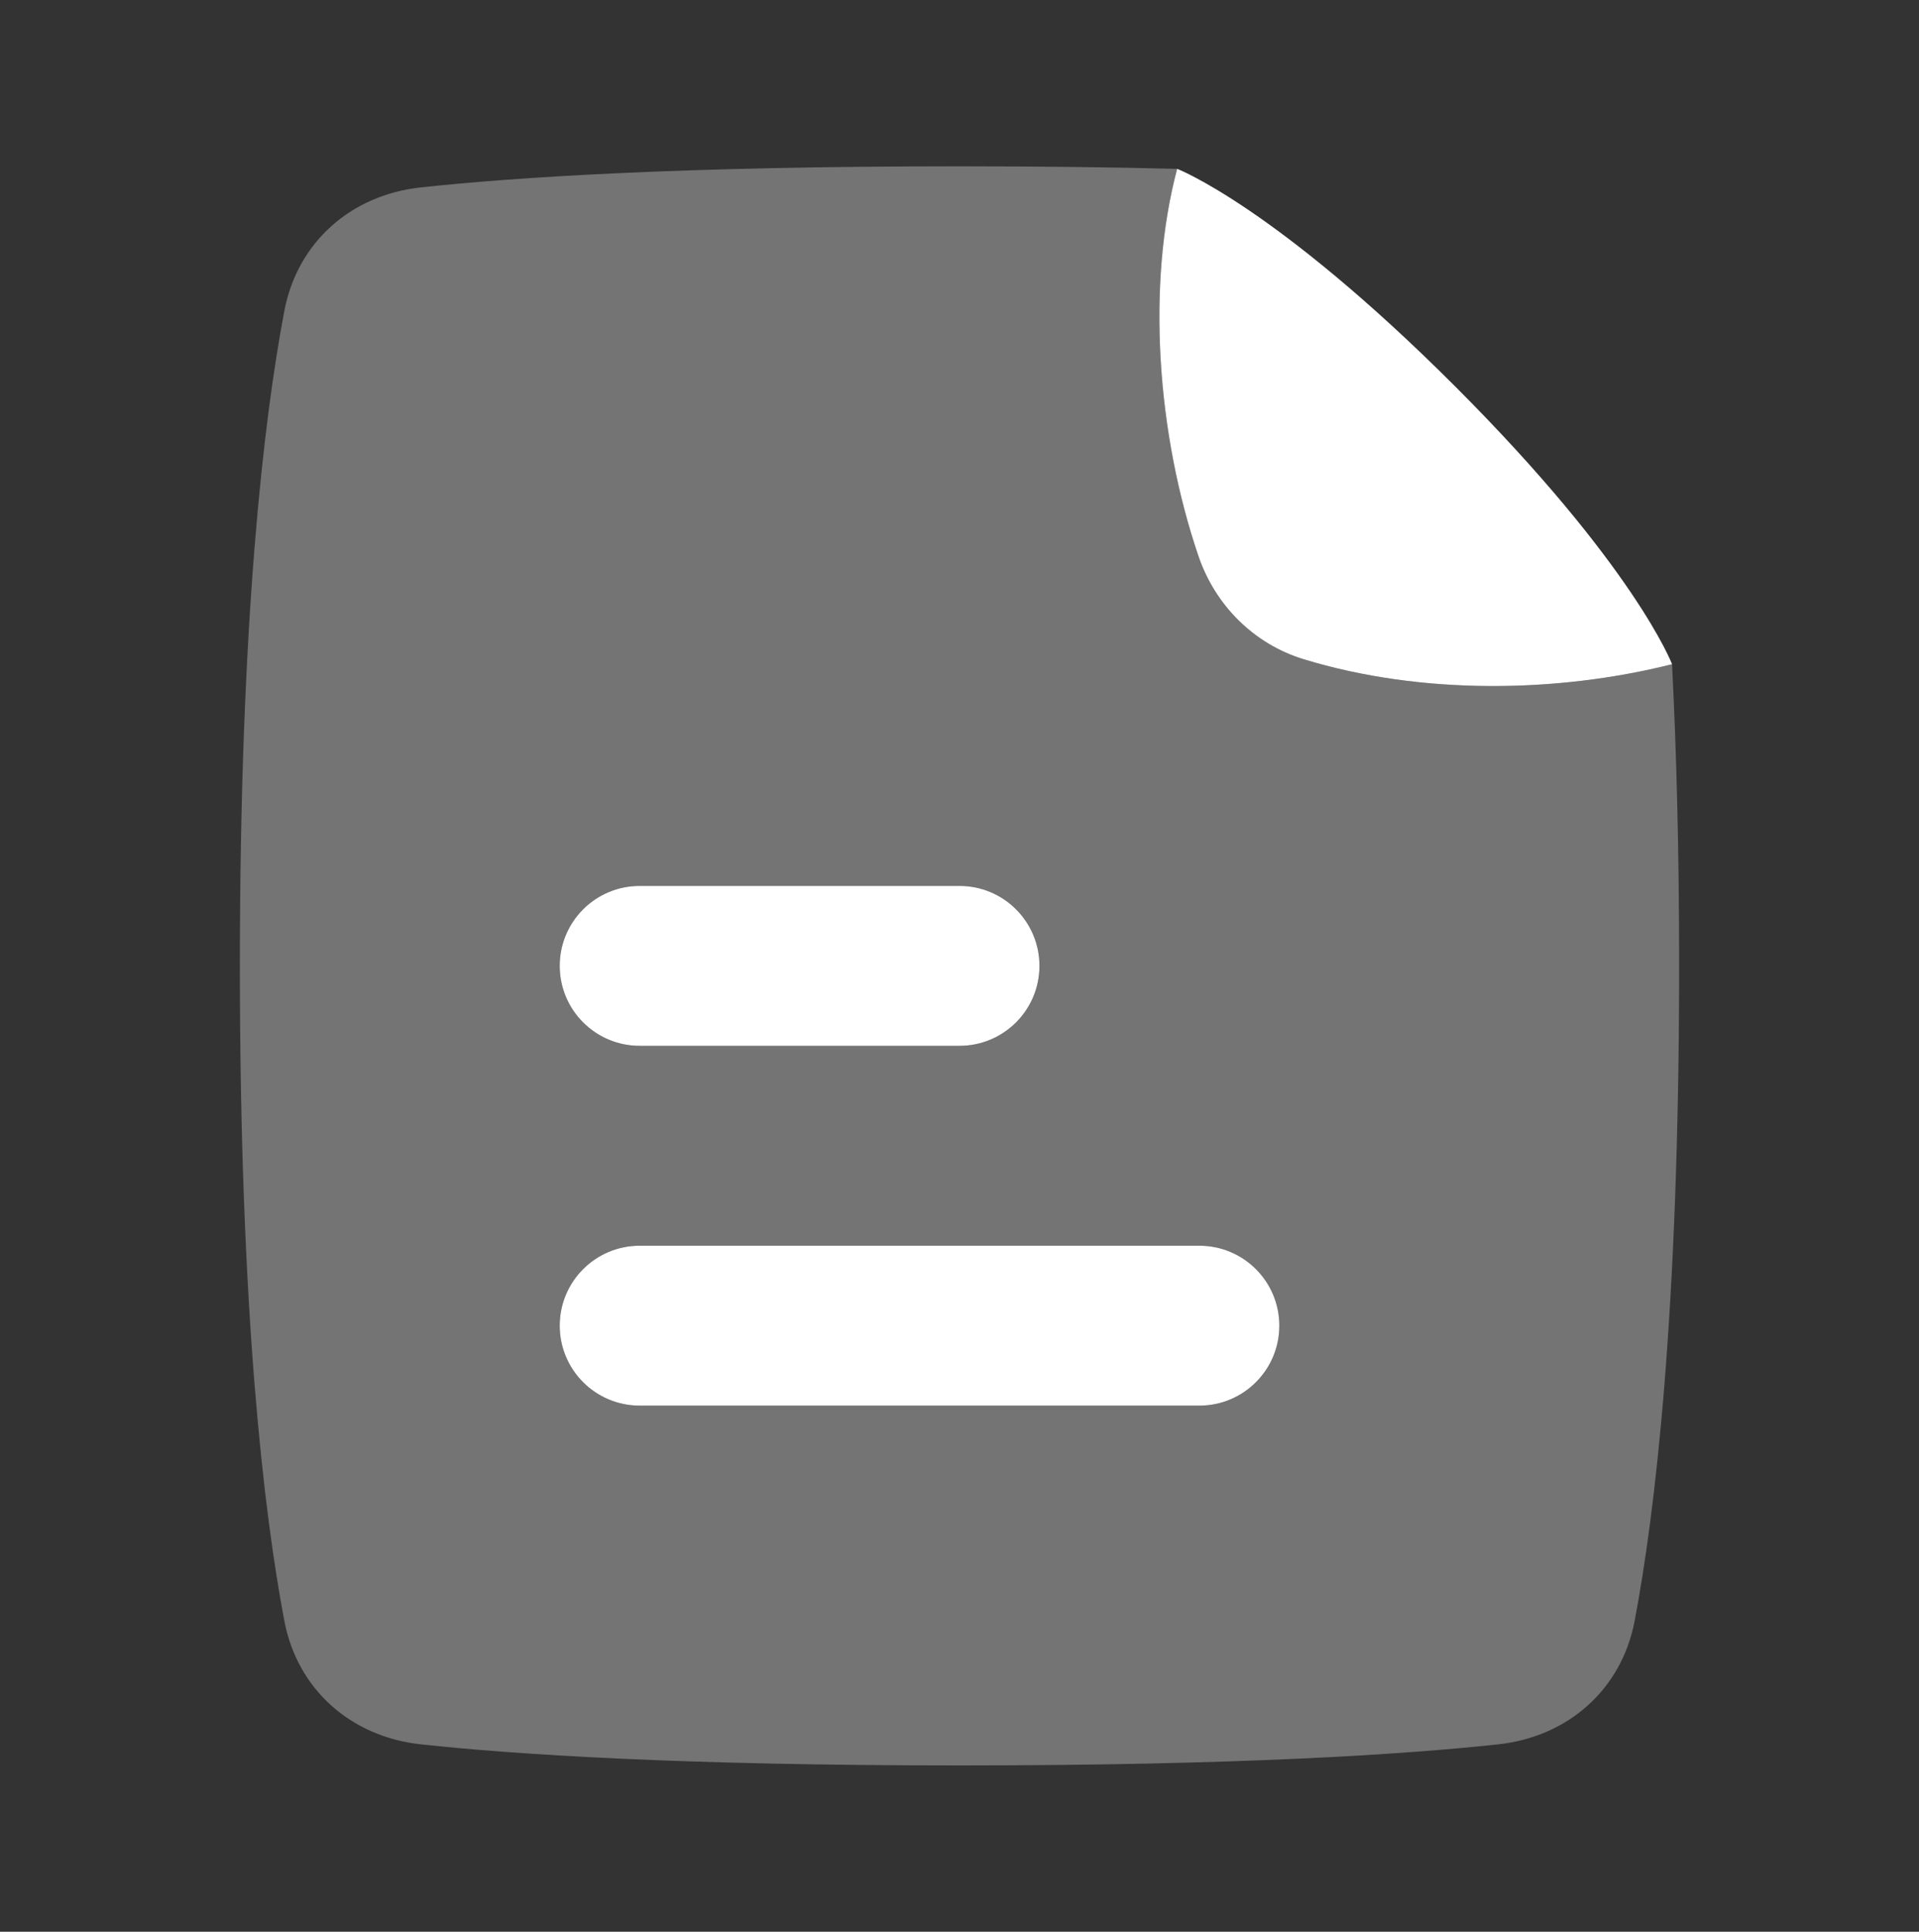
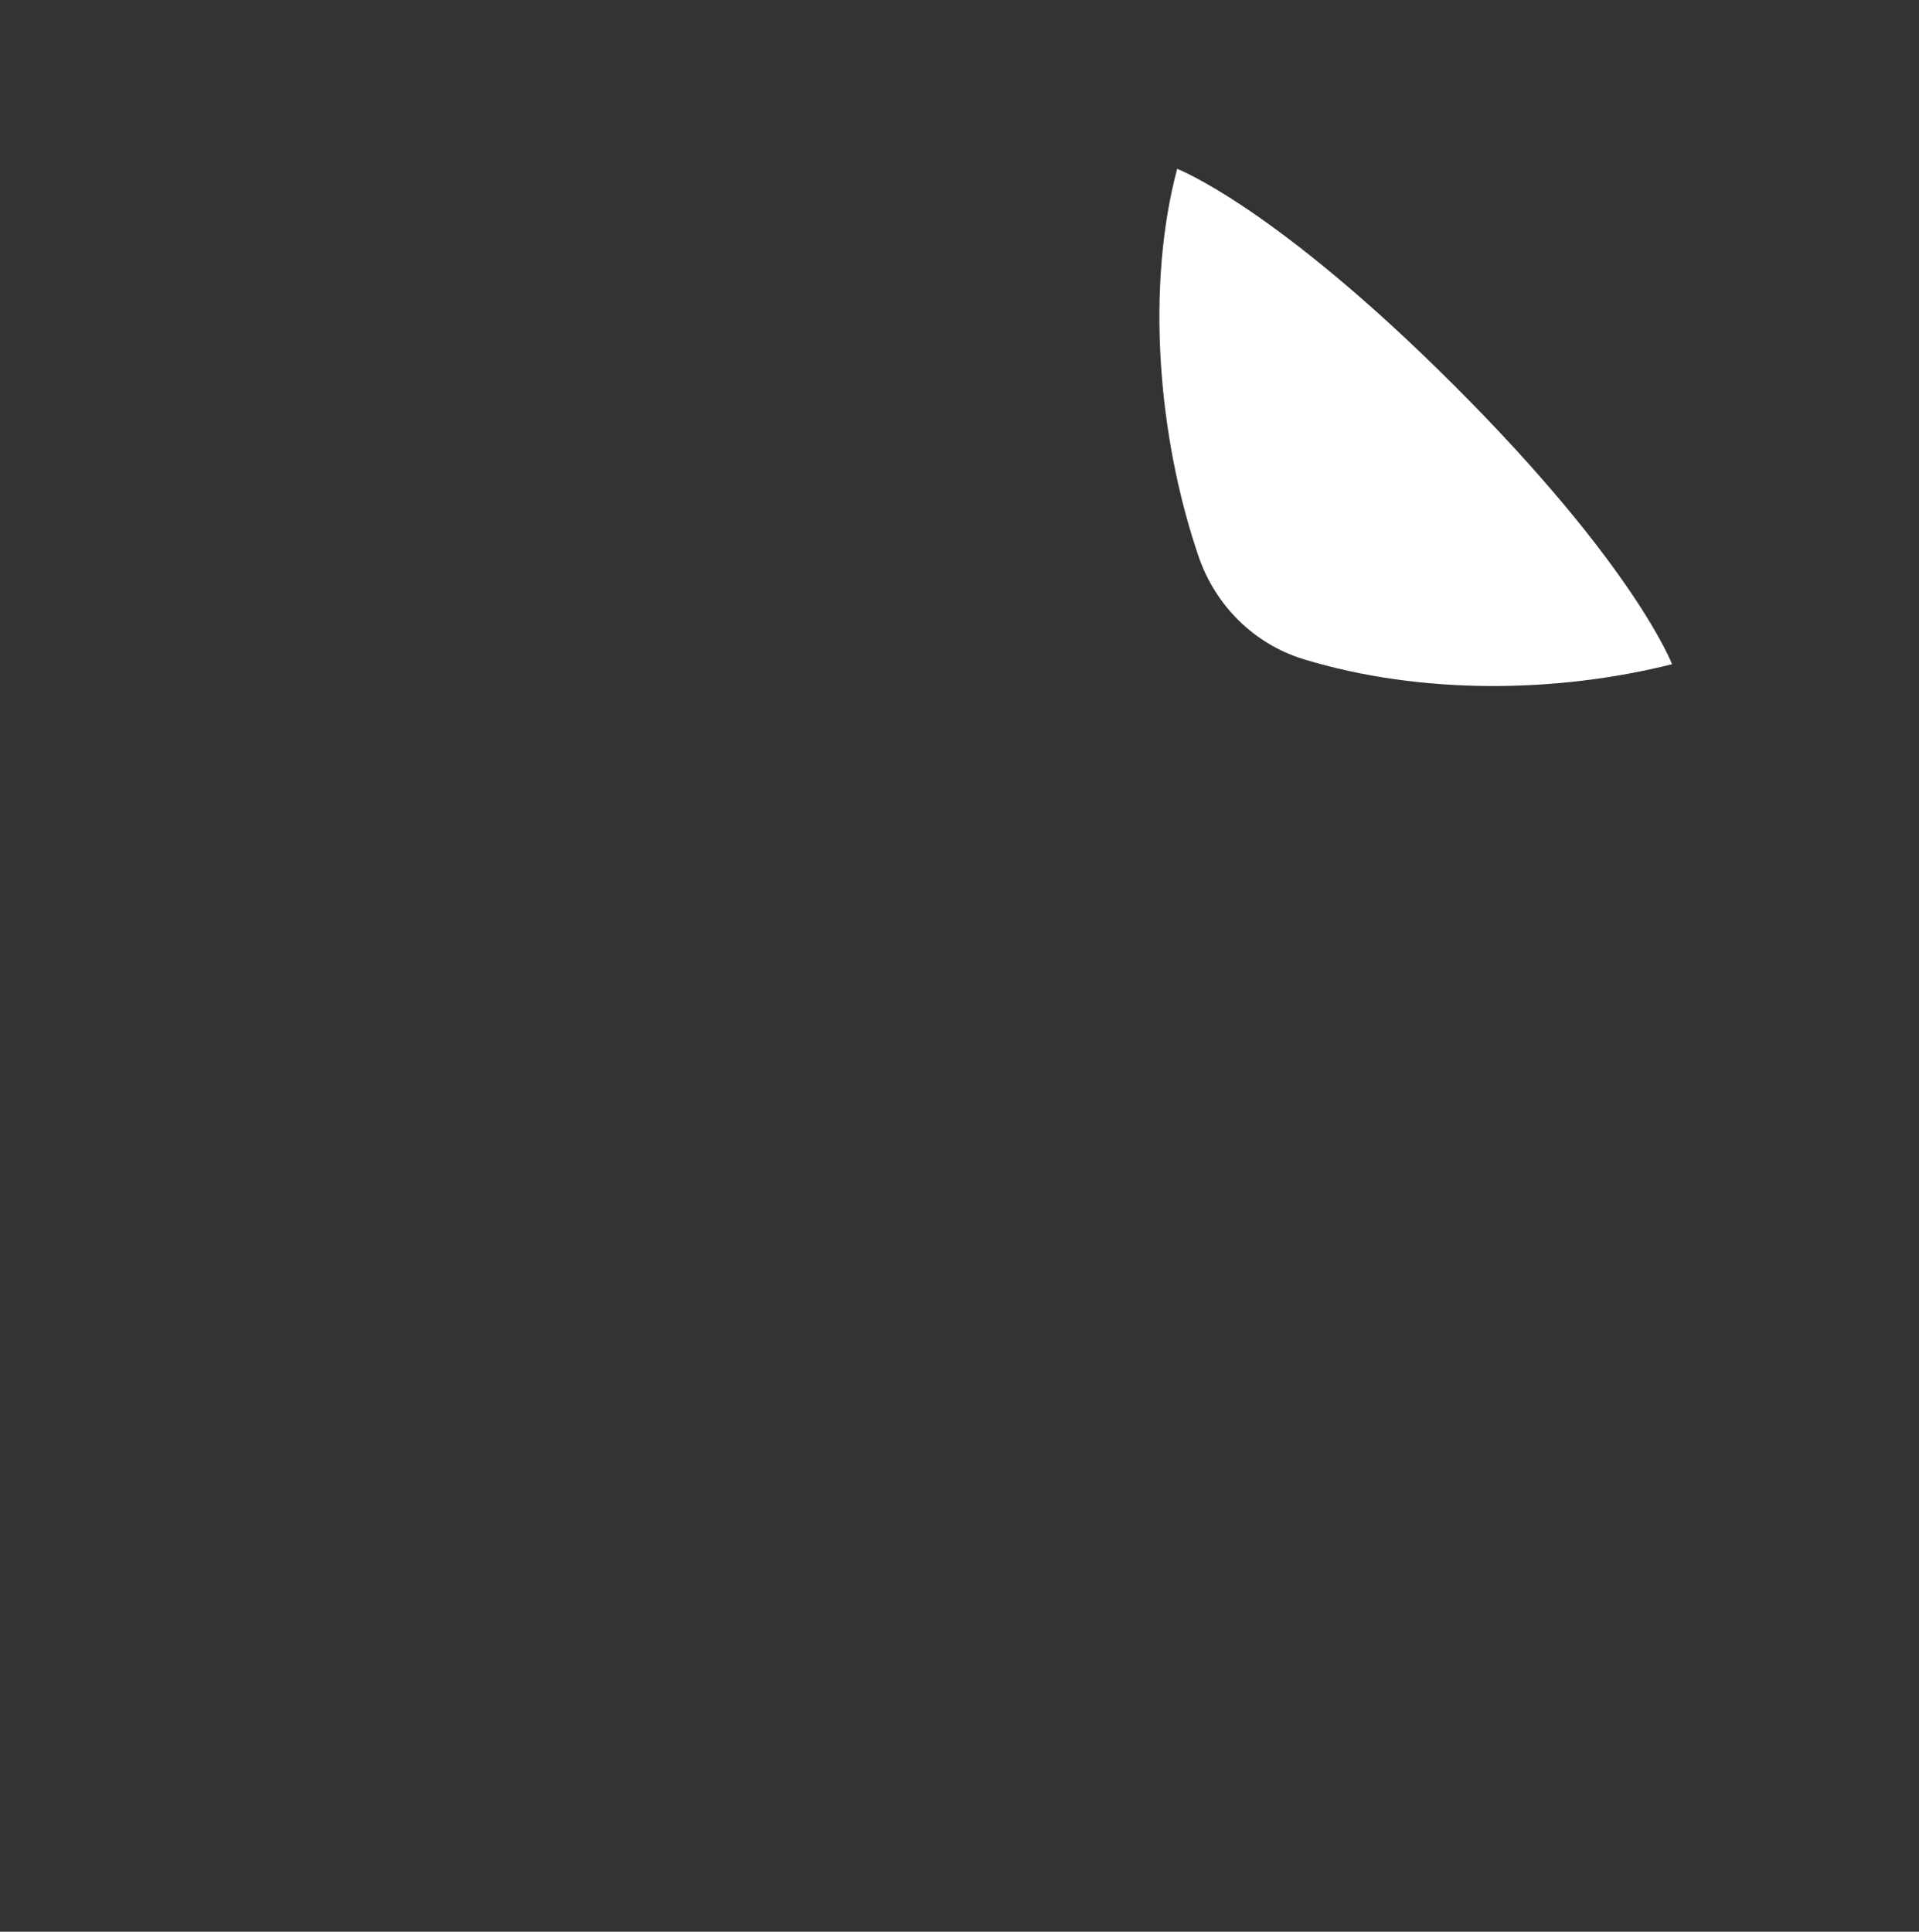
<svg xmlns="http://www.w3.org/2000/svg" width="150" height="151" viewBox="0 0 150 151" fill="none">
  <rect x="0" y="0" width="150" height="151" fill="#333333" stroke="none" />
-   <path opacity="0.32" fill-rule="evenodd" clip-rule="evenodd" d="M130.696 51.918C121.698 54.182 111.074 54.332 101.897 51.529C98.017 50.343 94.992 47.321 93.683 43.482C90.421 33.917 89.615 22.21 92.013 13.199C87.049 13.074 81.405 13 75 13C53.223 13 40.247 13.855 32.893 14.649C27.445 15.237 23.244 18.927 22.224 24.31C20.636 32.691 18.75 48.358 18.75 75.5C18.75 102.642 20.636 118.309 22.224 126.69C23.244 132.073 27.445 135.763 32.893 136.351C40.247 137.145 53.223 138 75 138C96.777 138 109.753 137.145 117.107 136.351C122.555 135.763 126.756 132.073 127.776 126.69C129.364 118.309 131.25 102.642 131.25 75.5C131.25 66.403 131.038 58.595 130.696 51.918ZM50 81.75C46.548 81.75 43.75 78.952 43.75 75.5C43.75 72.048 46.548 69.25 50 69.25H75C78.452 69.25 81.25 72.048 81.25 75.5C81.25 78.952 78.452 81.75 75 81.75H50ZM50 109.875C46.548 109.875 43.75 107.077 43.75 103.625C43.75 100.173 46.548 97.375 50 97.375H93.75C97.202 97.375 100 100.173 100 103.625C100 107.077 97.202 109.875 93.75 109.875H50Z" fill="white" />
-   <path d="M43.75 103.625C43.75 107.077 46.548 109.875 50 109.875H93.75C97.202 109.875 100 107.077 100 103.625C100 100.173 97.202 97.375 93.75 97.375H50C46.548 97.375 43.75 100.173 43.75 103.625Z" fill="white" />
-   <path d="M43.75 75.5C43.75 78.952 46.548 81.75 50 81.75H75C78.452 81.75 81.25 78.952 81.25 75.5C81.25 72.048 78.452 69.25 75 69.25H50C46.548 69.25 43.75 72.048 43.75 75.5Z" fill="white" />
  <path d="M130.697 51.919C121.698 54.182 111.074 54.332 101.897 51.529C98.017 50.344 94.993 47.321 93.683 43.482C90.421 33.917 89.615 22.21 92.013 13.198C92.013 13.198 99.663 16.125 113.726 30.187C127.788 44.25 130.697 51.919 130.697 51.919Z" fill="white" />
</svg>